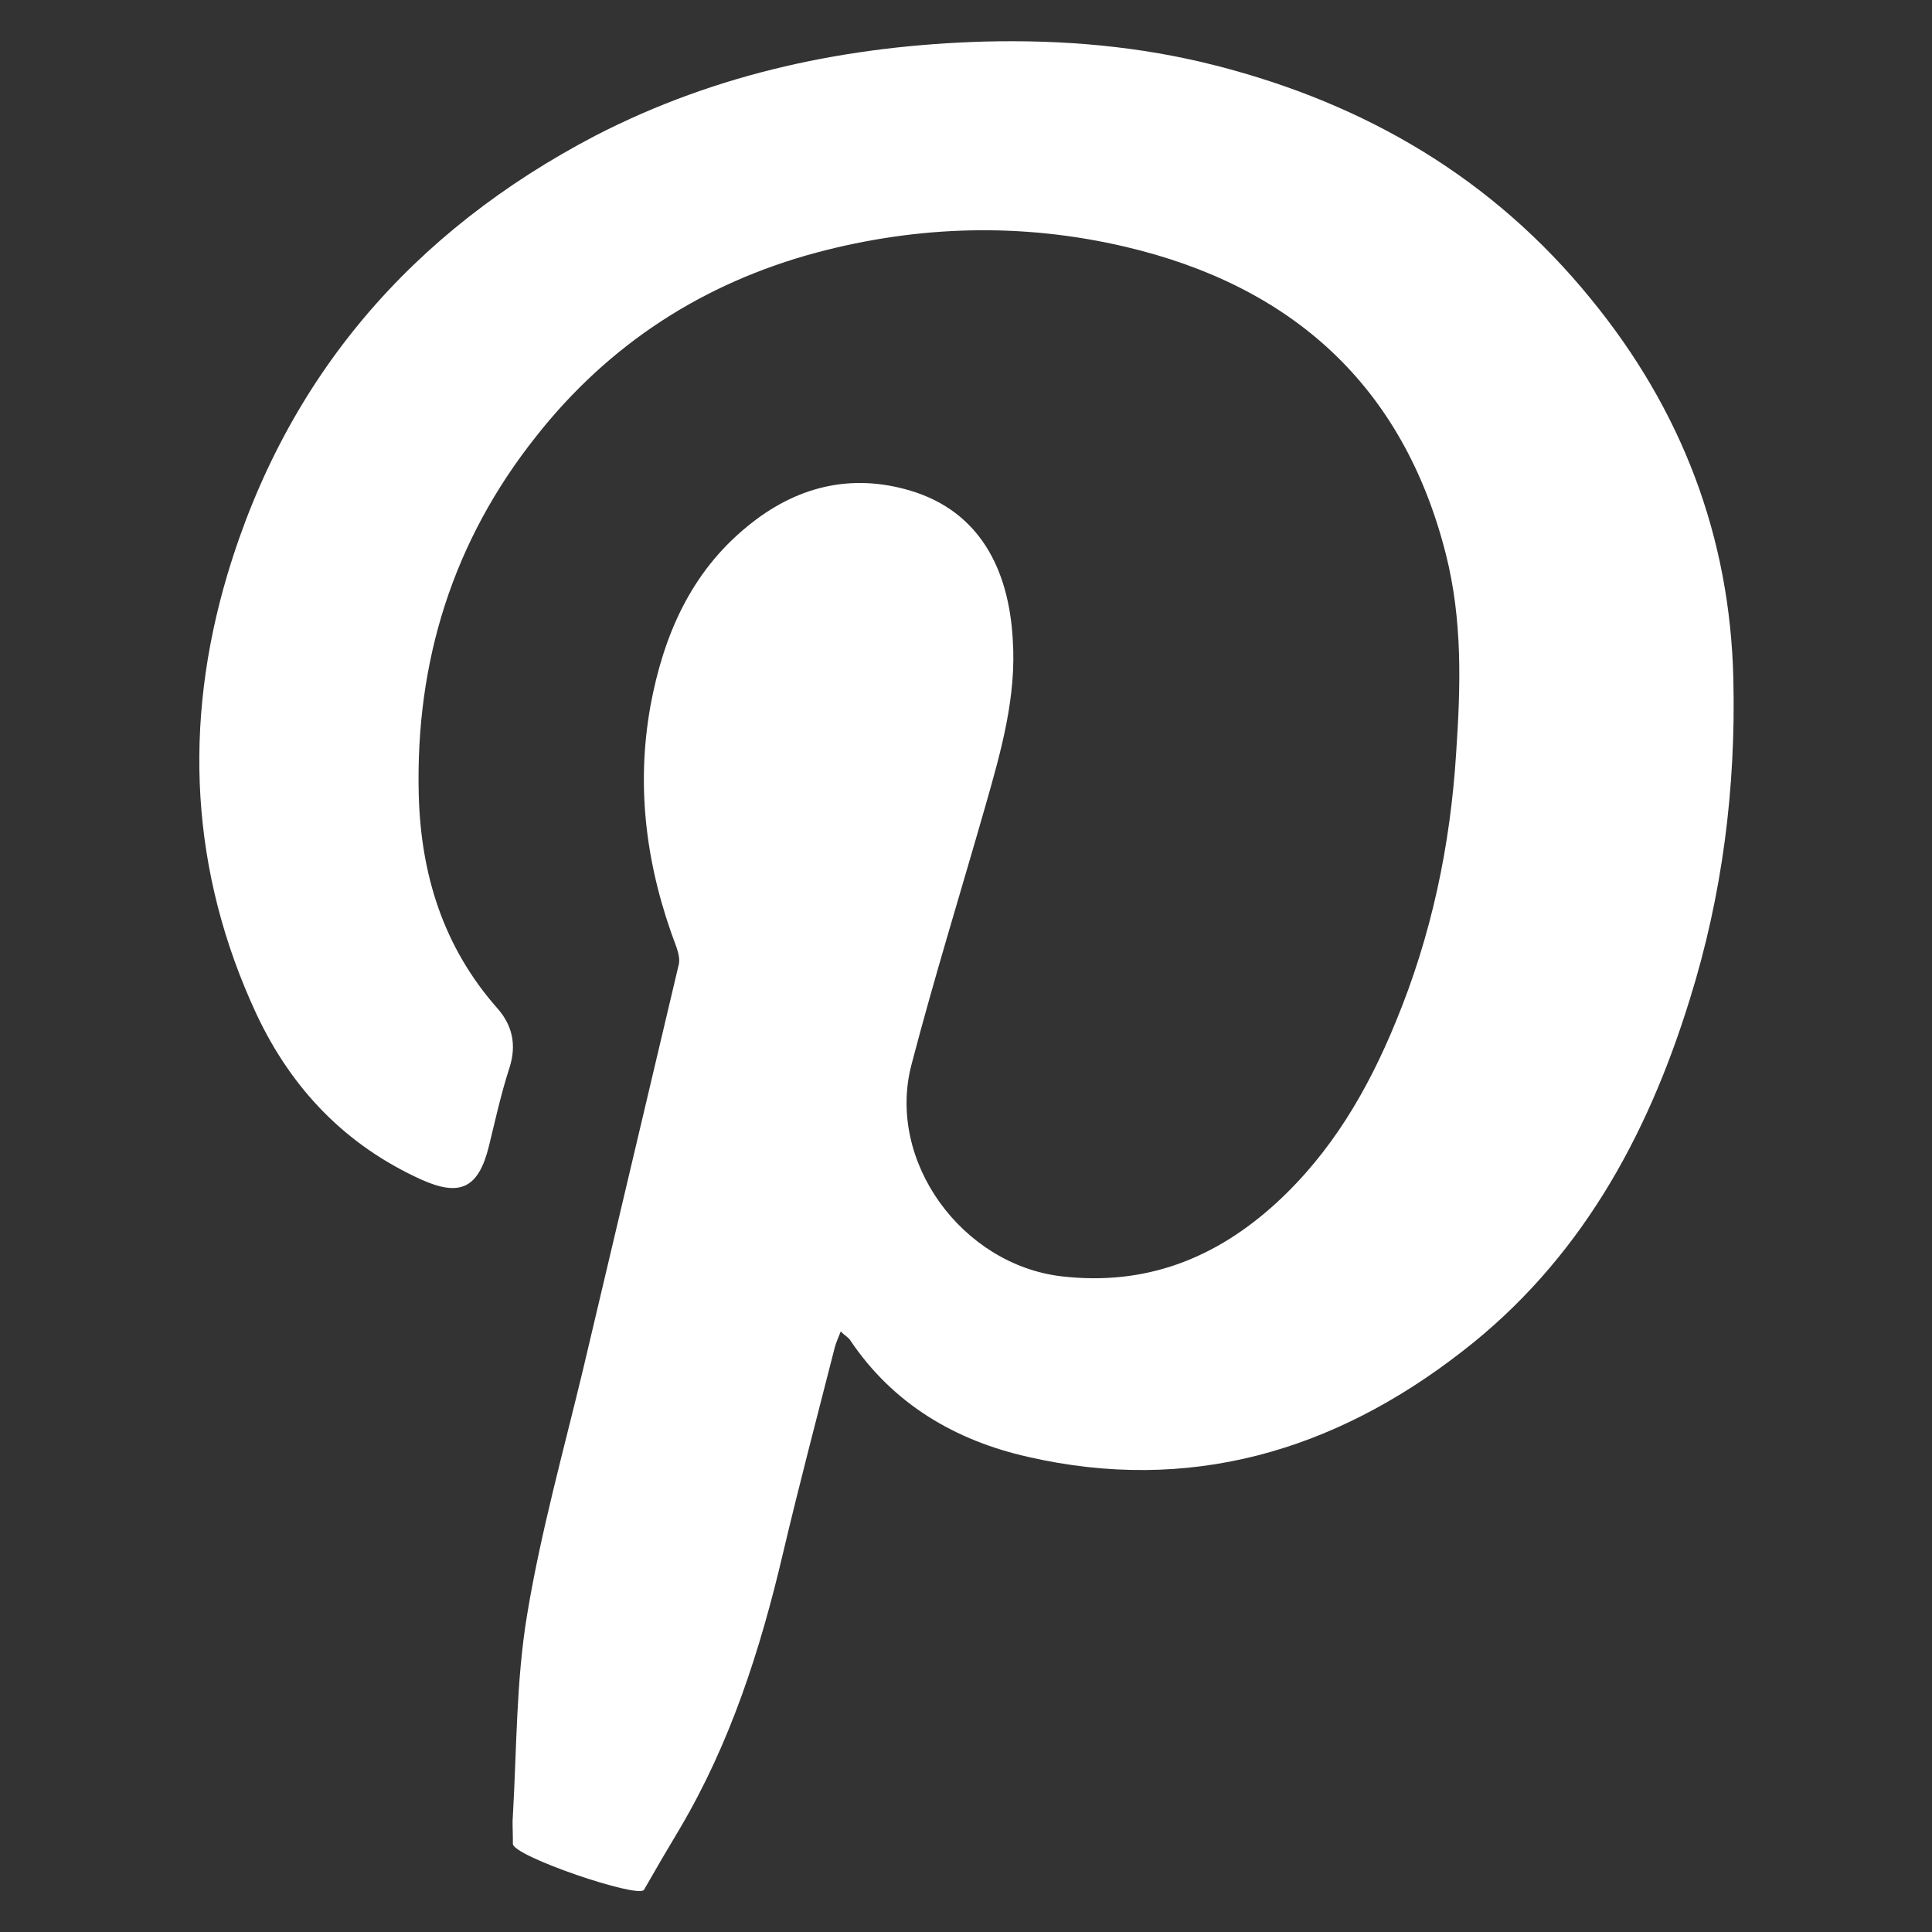
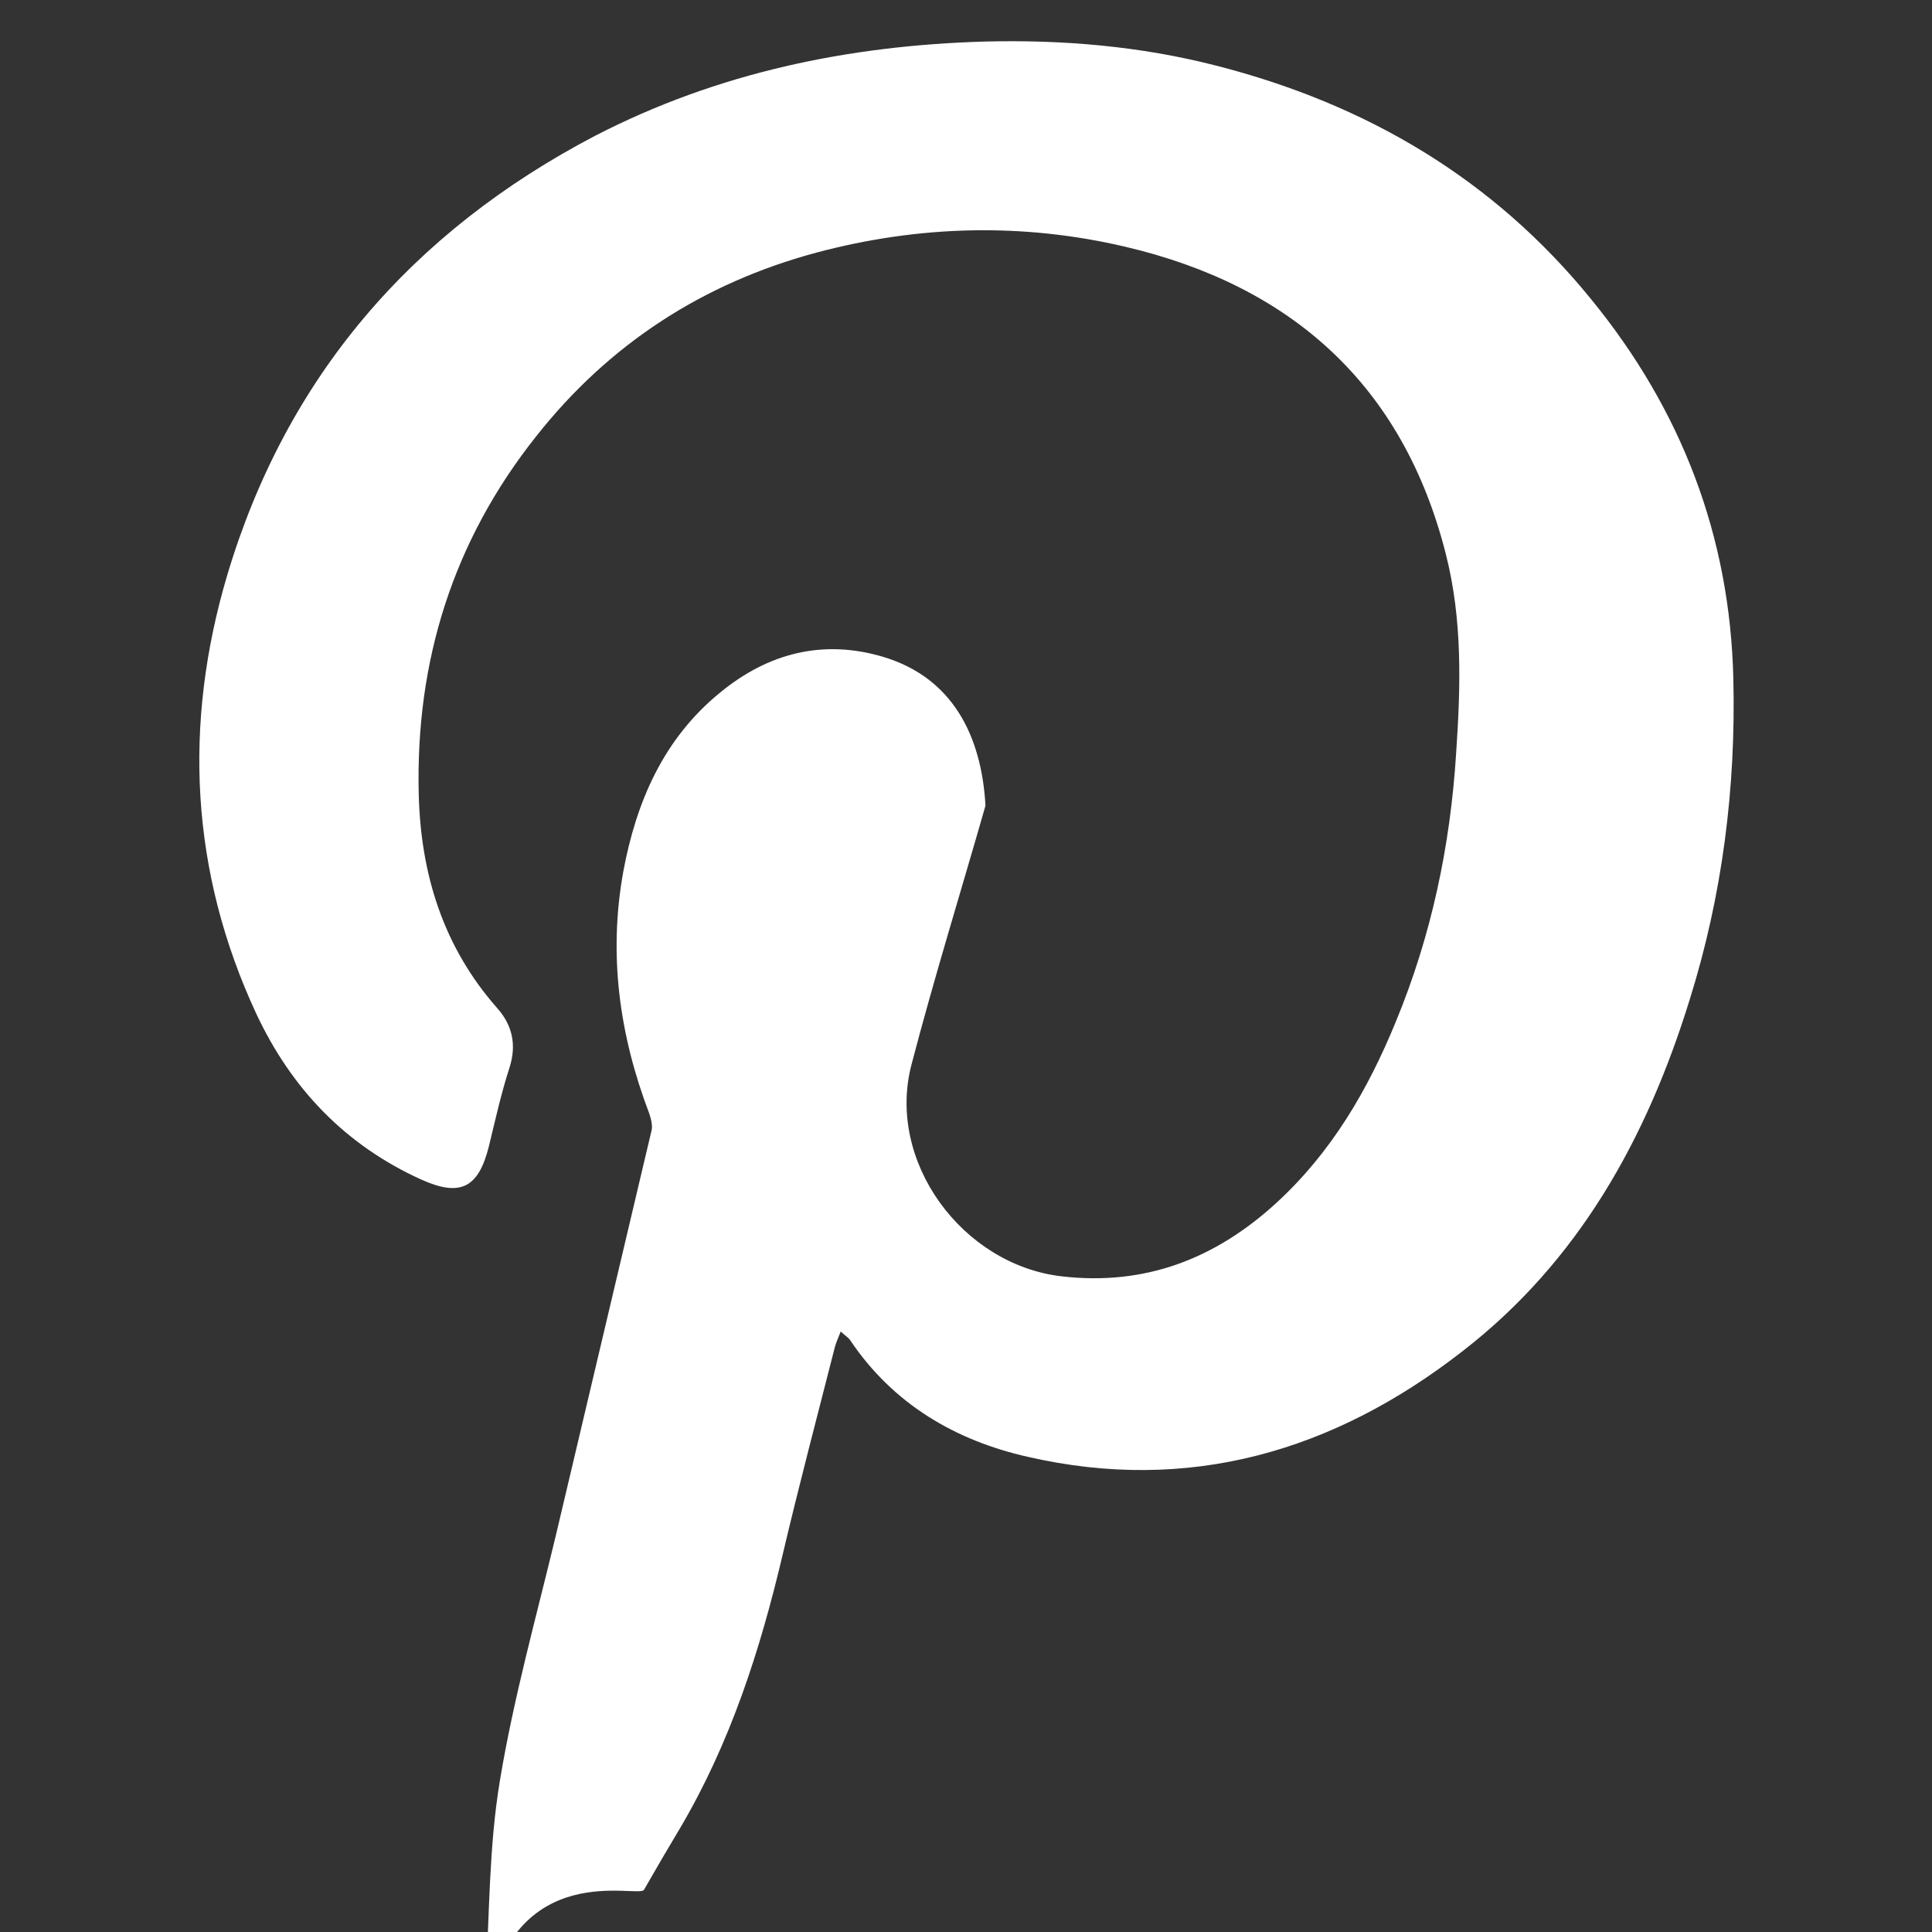
<svg xmlns="http://www.w3.org/2000/svg" version="1.1" id="Ebene_1" x="0px" y="0px" viewBox="0 0 297.6 297.6" style="enable-background:new 0 0 297.6 297.6;" xml:space="preserve">
  <rect x="0" y="0" width="297.6" height="297.6" fill="#333333" stroke="none" />
  <style type="text/css">
	.st0{fill:#FFFFFF;}
</style>
-   <path class="st0" d="M99.2,291.1c2-3.5,3.7-6.4,5.5-9.4c7.8-13.2,12.4-27.5,15.9-42.4c2.5-10.6,5.3-21.2,8-31.8  c0.2-0.7,0.5-1.4,0.9-2.4c0.6,0.6,1.2,0.9,1.5,1.4c6.6,9.8,16.2,15.4,27.3,17.9c24.8,5.7,47.1-0.8,66.9-16.2  c18-13.9,28.5-32.9,35.1-54.3c5-16,7.1-32.5,6.7-49.3c-0.5-22-8-41.5-21.9-58.5c-15.1-18.6-34.7-30.1-57.8-36  c-11.7-3-23.6-4-35.6-3.7c-21,0.6-41.2,4.8-60,14.5C63.4,35.7,44.1,58.1,35,88.6c-6.8,22.9-5.7,45.7,4.5,67.6  c5.4,11.5,13.7,20.2,25.4,25.5c6,2.7,8.8,1.3,10.4-5.1c1-4.1,1.9-8.2,3.2-12.2c1.1-3.5,0.4-6.5-1.9-9.1c-8.3-9.4-11.8-20.6-12.1-33  c-0.5-20.5,5.3-39,18.1-55.1c11.2-14.2,25.7-23.6,43.2-28.3c15.8-4.2,31.7-4.6,47.5-0.9c25.6,6,42.8,21.3,49.4,47.3  c2.6,10.2,2.3,20.4,1.6,30.7c-0.9,14.3-3.8,28.1-9.3,41.4c-4.3,10.5-9.9,20.1-18.4,27.9c-9.4,8.6-20.2,12.8-33.1,11.3  c-15.3-1.8-27-17.7-23.1-32.6c3.5-13.4,7.6-26.6,11.4-39.9c2.4-8.4,4.8-16.8,4.2-25.6c-0.6-10.8-5.1-19.7-15.7-22.9  c-9.3-2.8-17.8-0.6-25.2,5.5c-8.7,7.1-12.9,16.8-14.9,27.6c-2.3,12.8-0.6,25.1,4,37.2c0.3,0.9,0.6,2,0.3,2.9  c-4.9,20.7-9.8,41.5-14.7,62.2c-3,12.5-6.5,25-8.6,37.7c-1.7,10.2-1.6,20.7-2.2,31c-0.1,1.1,0,2.2,0,3.6c0,0,0,0.3,0,0.7  C78.9,285.9,98.4,292.5,99.2,291.1L99.2,291.1z" />
+   <path class="st0" d="M99.2,291.1c2-3.5,3.7-6.4,5.5-9.4c7.8-13.2,12.4-27.5,15.9-42.4c2.5-10.6,5.3-21.2,8-31.8  c0.2-0.7,0.5-1.4,0.9-2.4c0.6,0.6,1.2,0.9,1.5,1.4c6.6,9.8,16.2,15.4,27.3,17.9c24.8,5.7,47.1-0.8,66.9-16.2  c18-13.9,28.5-32.9,35.1-54.3c5-16,7.1-32.5,6.7-49.3c-0.5-22-8-41.5-21.9-58.5c-15.1-18.6-34.7-30.1-57.8-36  c-11.7-3-23.6-4-35.6-3.7c-21,0.6-41.2,4.8-60,14.5C63.4,35.7,44.1,58.1,35,88.6c-6.8,22.9-5.7,45.7,4.5,67.6  c5.4,11.5,13.7,20.2,25.4,25.5c6,2.7,8.8,1.3,10.4-5.1c1-4.1,1.9-8.2,3.2-12.2c1.1-3.5,0.4-6.5-1.9-9.1c-8.3-9.4-11.8-20.6-12.1-33  c-0.5-20.5,5.3-39,18.1-55.1c11.2-14.2,25.7-23.6,43.2-28.3c15.8-4.2,31.7-4.6,47.5-0.9c25.6,6,42.8,21.3,49.4,47.3  c2.6,10.2,2.3,20.4,1.6,30.7c-0.9,14.3-3.8,28.1-9.3,41.4c-4.3,10.5-9.9,20.1-18.4,27.9c-9.4,8.6-20.2,12.8-33.1,11.3  c-15.3-1.8-27-17.7-23.1-32.6c3.5-13.4,7.6-26.6,11.4-39.9c-0.6-10.8-5.1-19.7-15.7-22.9  c-9.3-2.8-17.8-0.6-25.2,5.5c-8.7,7.1-12.9,16.8-14.9,27.6c-2.3,12.8-0.6,25.1,4,37.2c0.3,0.9,0.6,2,0.3,2.9  c-4.9,20.7-9.8,41.5-14.7,62.2c-3,12.5-6.5,25-8.6,37.7c-1.7,10.2-1.6,20.7-2.2,31c-0.1,1.1,0,2.2,0,3.6c0,0,0,0.3,0,0.7  C78.9,285.9,98.4,292.5,99.2,291.1L99.2,291.1z" />
</svg>